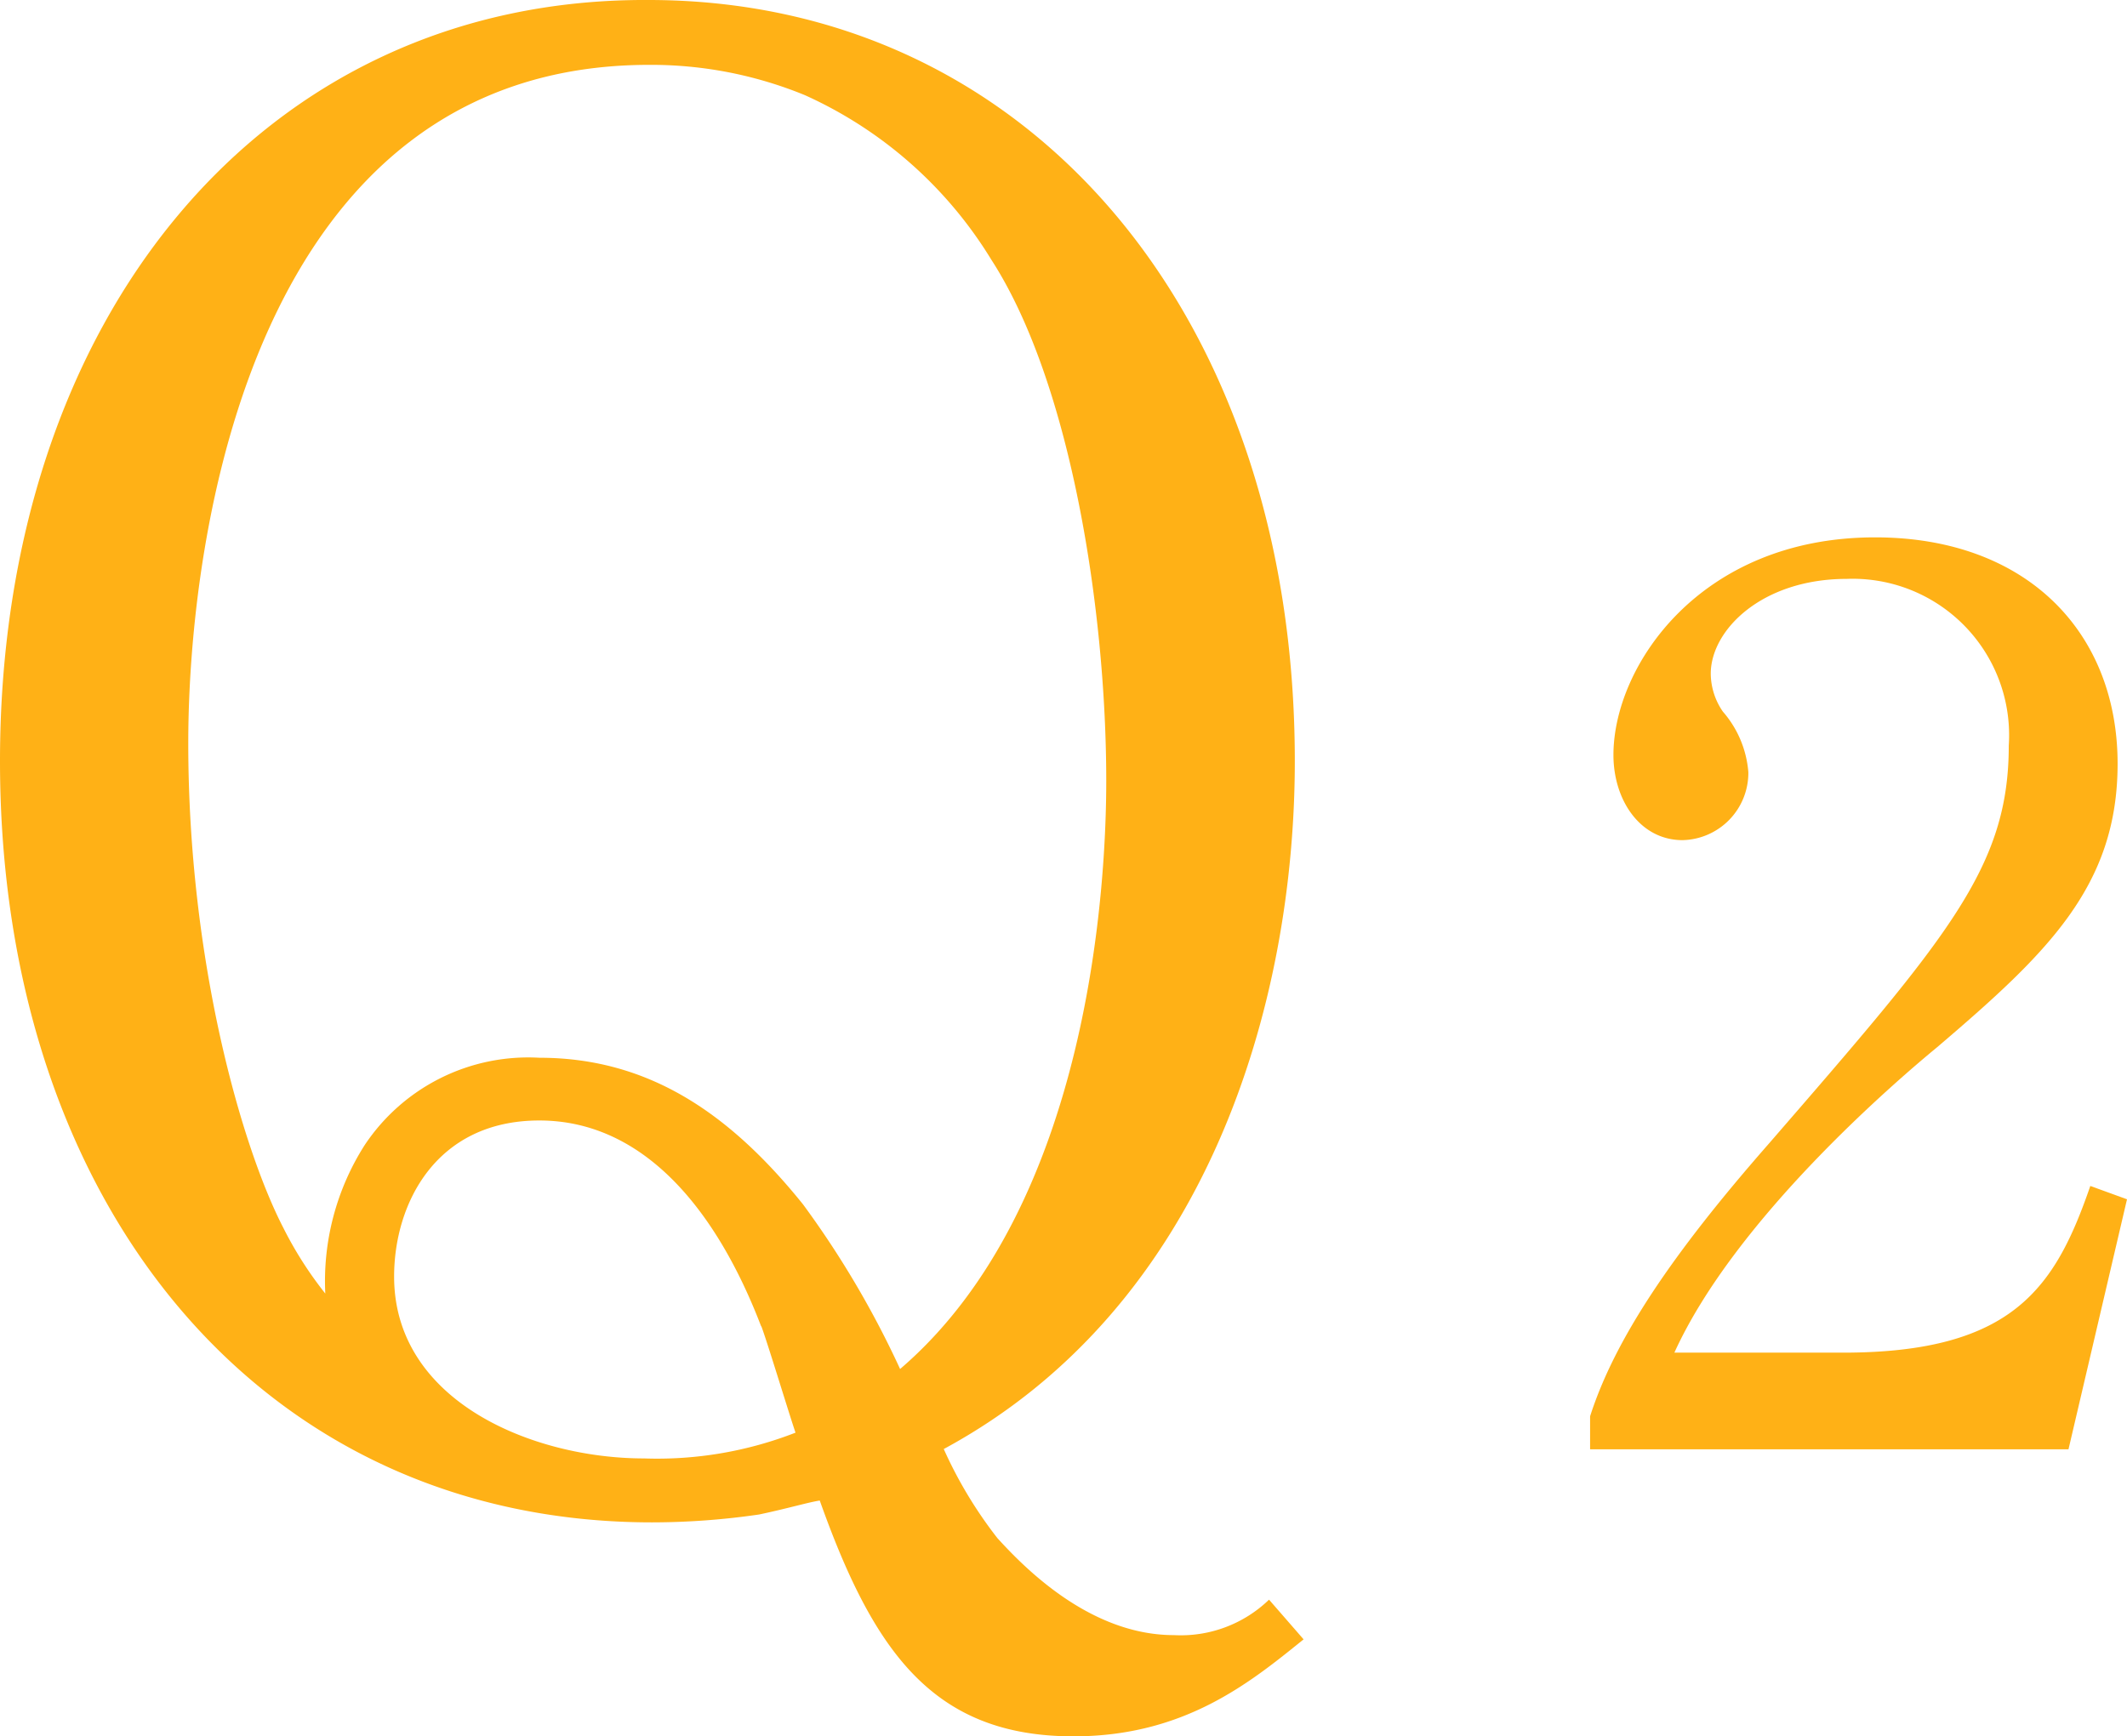
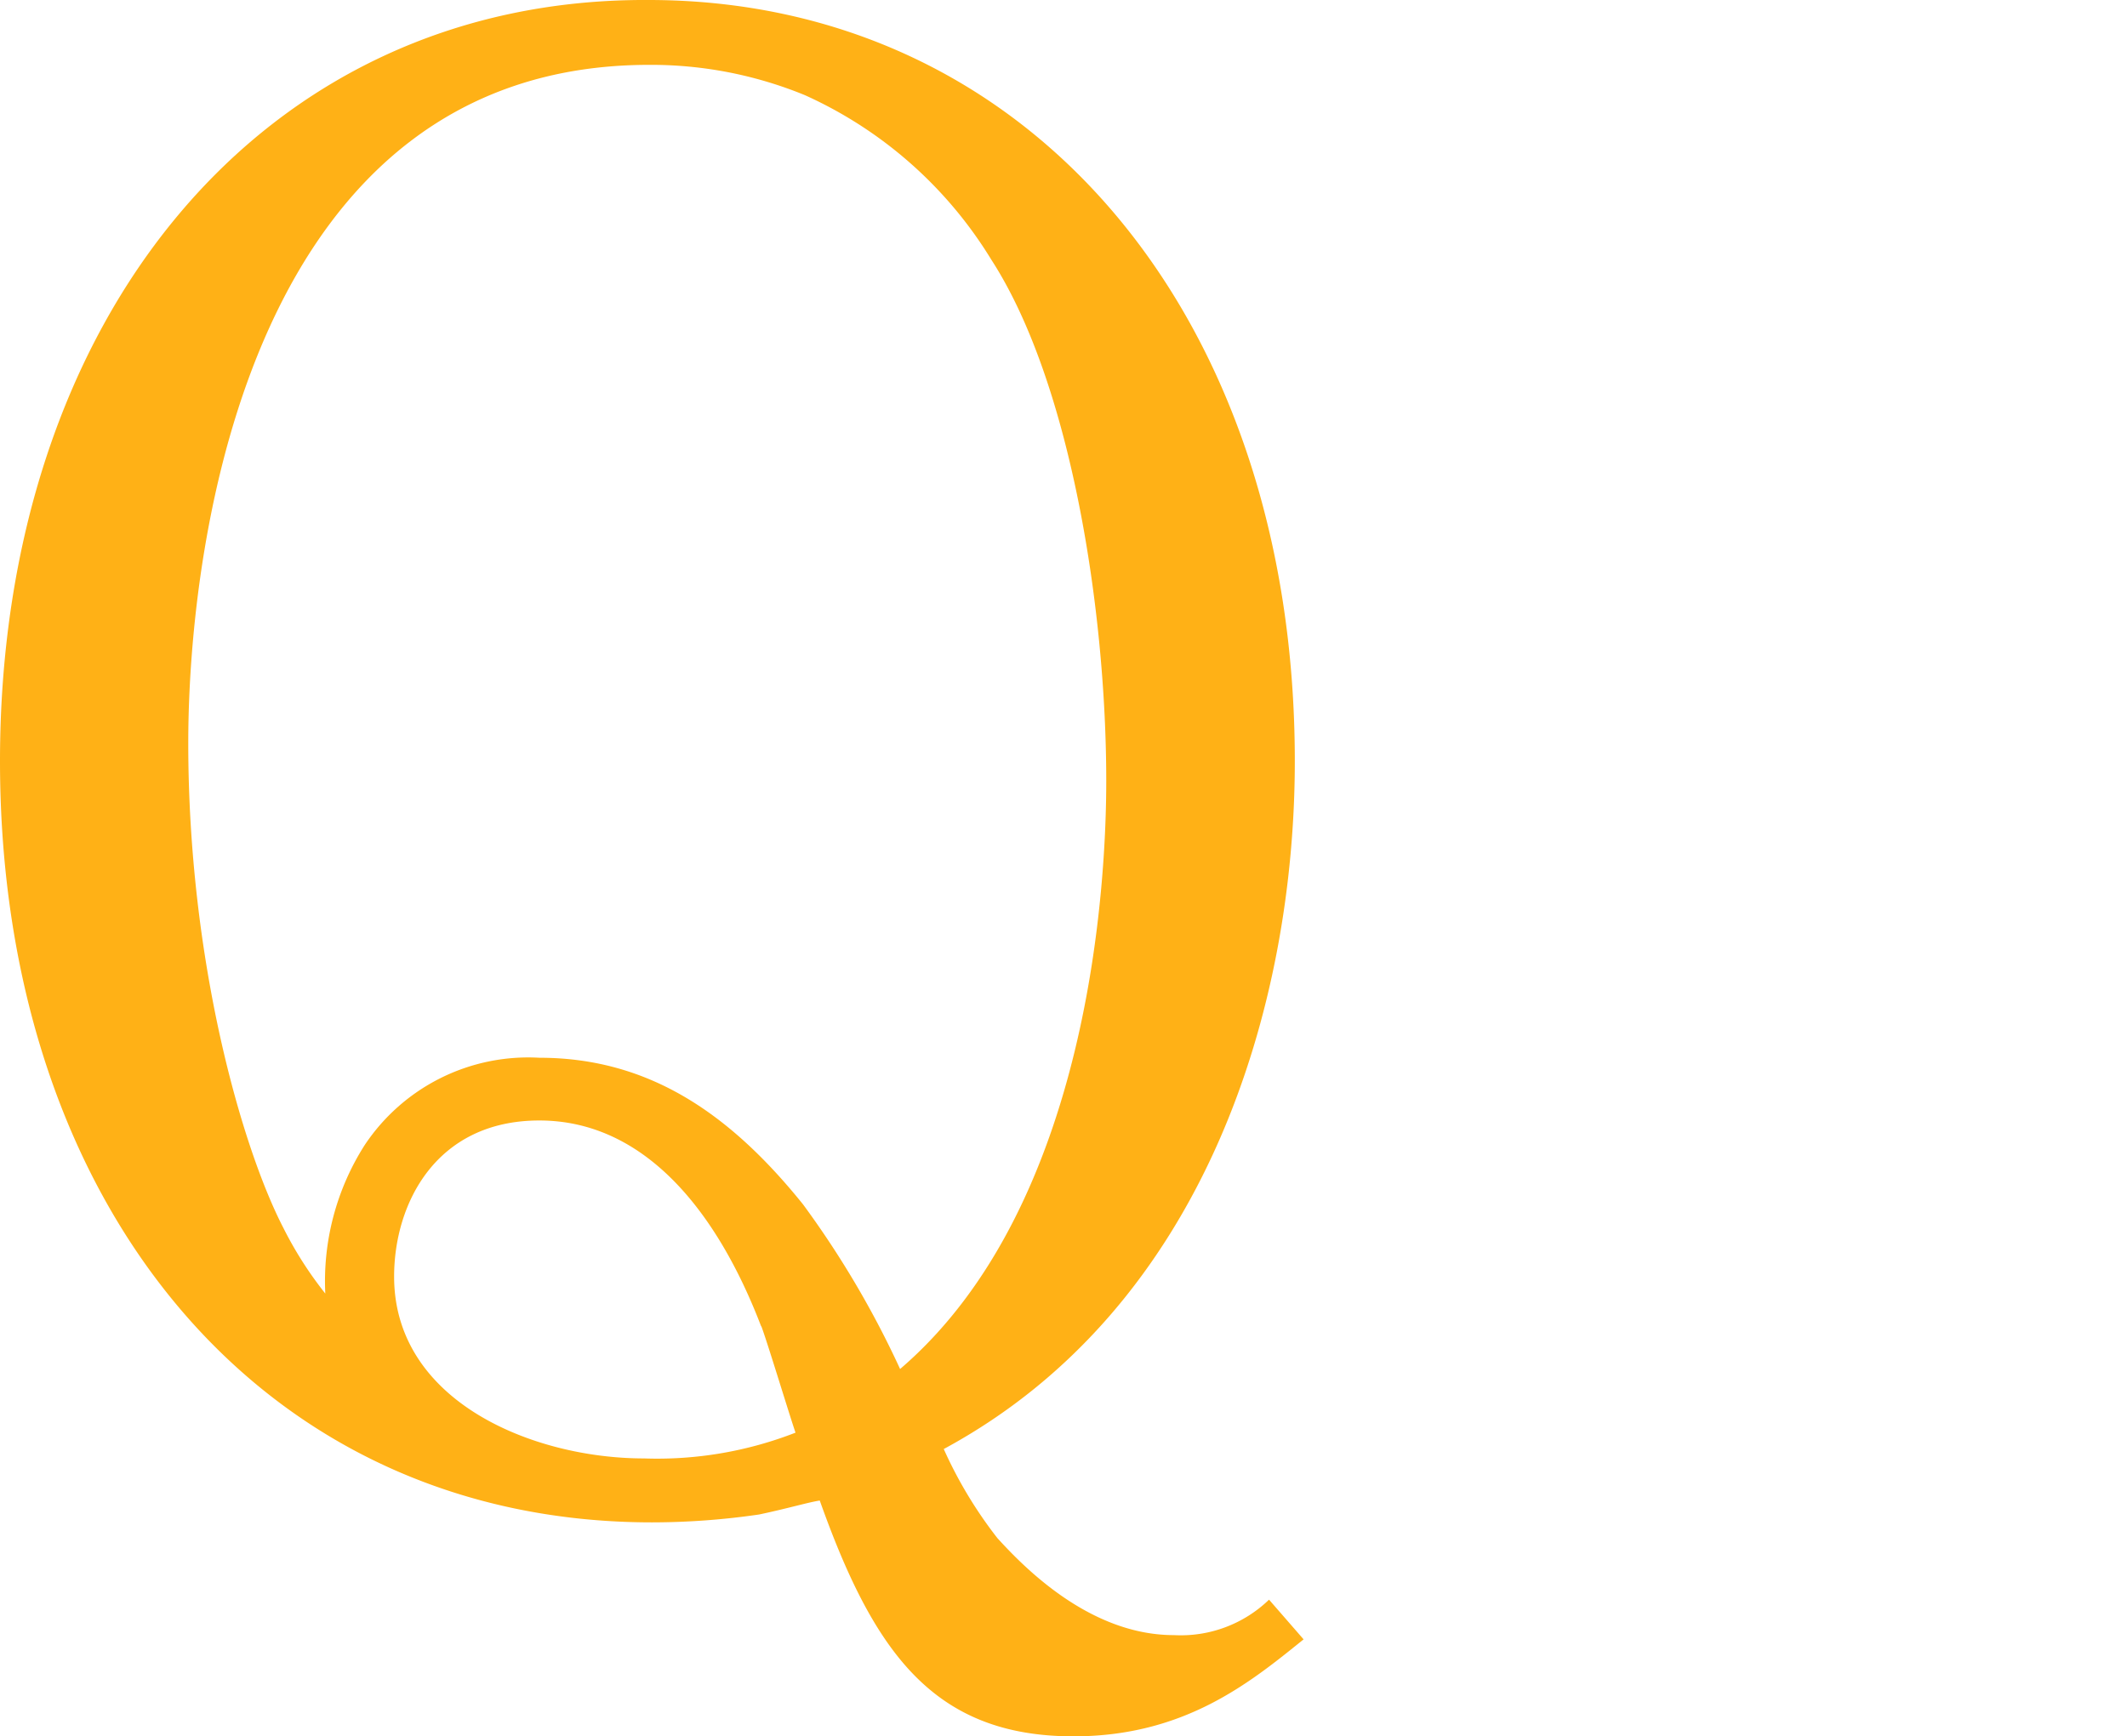
<svg xmlns="http://www.w3.org/2000/svg" viewBox="0 0 70.16 57.29">
  <defs>
    <style>.cls-1{fill:#ffb116;}</style>
  </defs>
  <g id="レイヤー_2" data-name="レイヤー 2">
    <g id="レイヤー_1-2" data-name="レイヤー 1">
      <path class="cls-1" d="M43,54.09c-1.77,1.43-3.93,3.2-7.59,3.2-4.64,0-6.6-2.81-8.37-7.78-.39.06-1.05.26-2,.46a24.51,24.51,0,0,1-3.53.26C8.57,50.23,0,39.7,0,25.11S8.63-.07,21.39,0C33.94,0,42.71,10.4,42.71,25.11c0,8-2.88,18-11.58,22.7a14.23,14.23,0,0,0,1.77,2.94c.91,1,3.07,3.2,5.82,3.2a4.19,4.19,0,0,0,3.14-1.17ZM36.49,25.77c0-5.63-1.17-13.15-3.79-17.2a13.88,13.88,0,0,0-6.15-5.43,13.35,13.35,0,0,0-5.16-1C8.31,2.16,6.21,17.72,6.21,24.52c0,7.2,1.77,13.35,3.14,16a12.41,12.41,0,0,0,1.38,2.16,8.35,8.35,0,0,1,1.3-4.9,6.48,6.48,0,0,1,5.76-2.88c3.6,0,6.28,1.83,8.7,4.84a31.06,31.06,0,0,1,3.2,5.43C36,39.76,36.49,29,36.49,25.77Zm-11.38,18c-1.5-3.92-3.92-6.8-7.32-6.8S13,39.7,13,42.12c0,4.12,4.58,6,8.24,6a12.55,12.55,0,0,0,5-.85C26,46.56,25.31,44.28,25.11,43.75Z" />
-       <path class="cls-1" d="M68.23,47.82H52.45V46.73c.81-2.53,2.69-5.34,5.9-9,5.91-6.82,7.91-9.11,7.91-13.13a5.16,5.16,0,0,0-5.34-5.5c-2.81,0-4.49,1.69-4.49,3.13a2.23,2.23,0,0,0,.4,1.25,3.45,3.45,0,0,1,.84,2,2.22,2.22,0,0,1-2.17,2.24c-1.4,0-2.28-1.32-2.28-2.81,0-2.93,2.85-7.18,8.63-7.18,5,0,8,3.13,8,7.47,0,4.05-2.33,6.26-5.95,9.35-1.36,1.12-6.66,5.66-8.67,10.08H60.8c5.62,0,7-2.17,8.15-5.5l1.21.44Z" />
    </g>
  </g>
</svg>